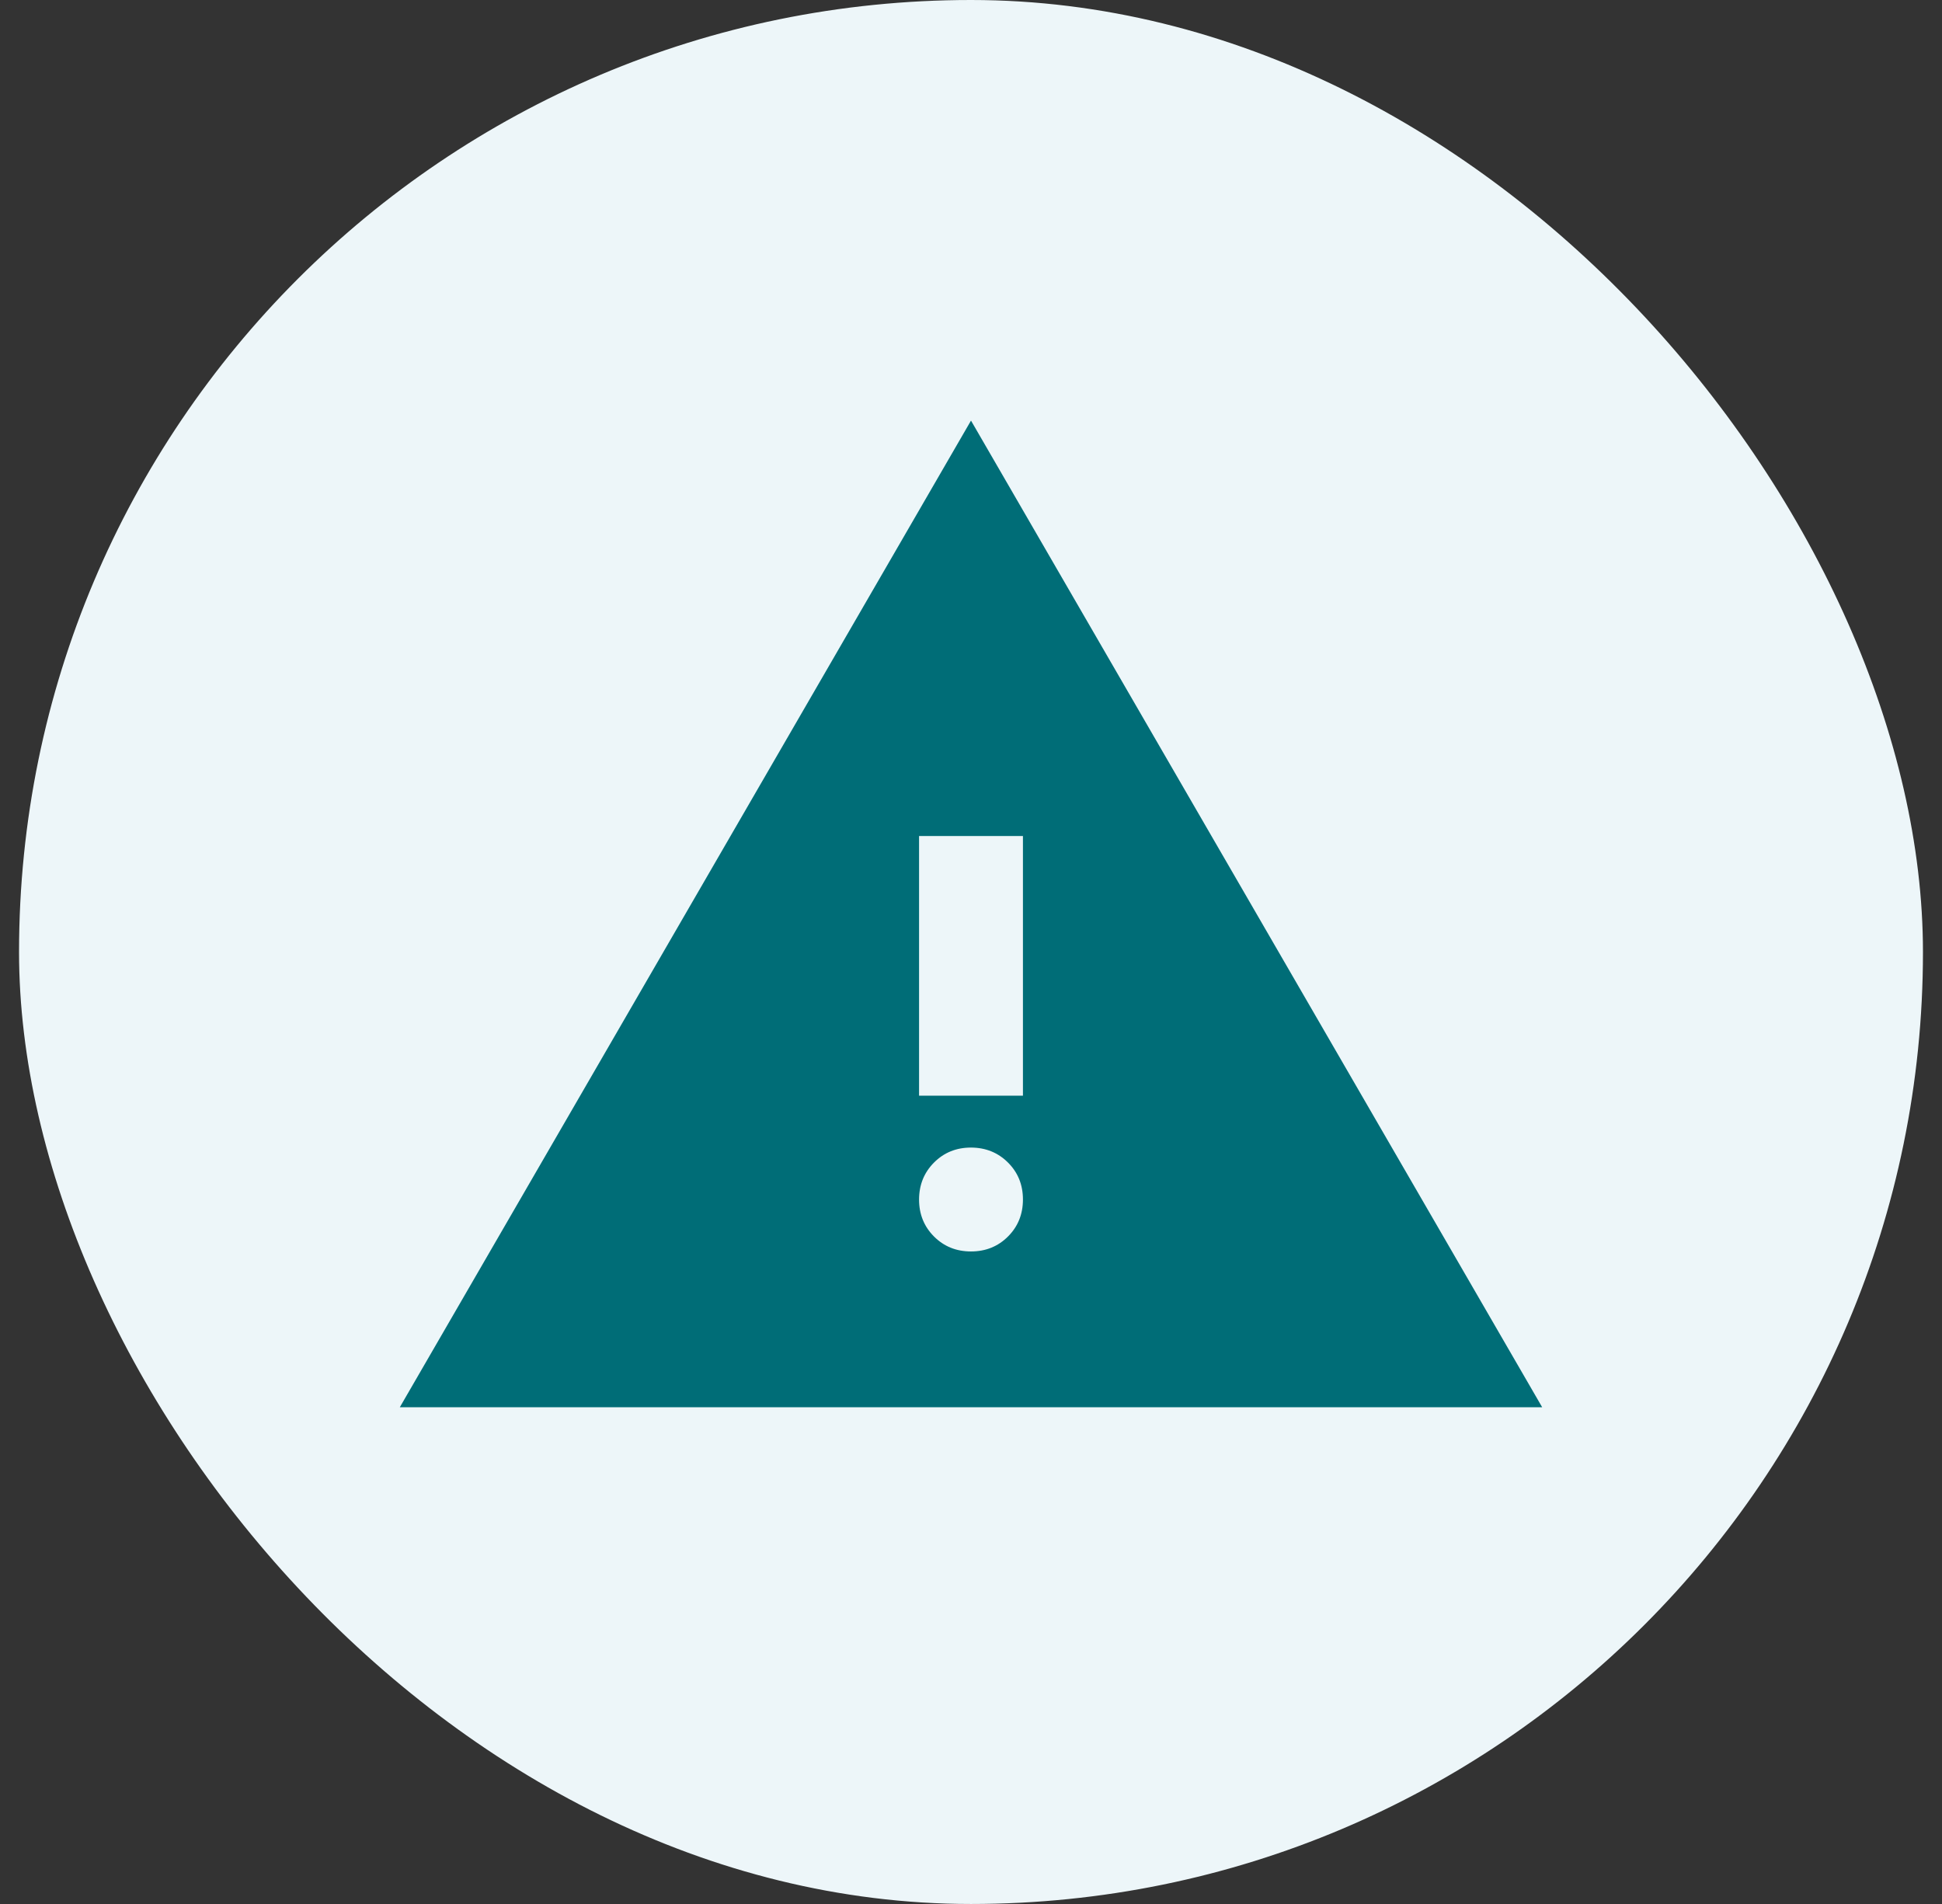
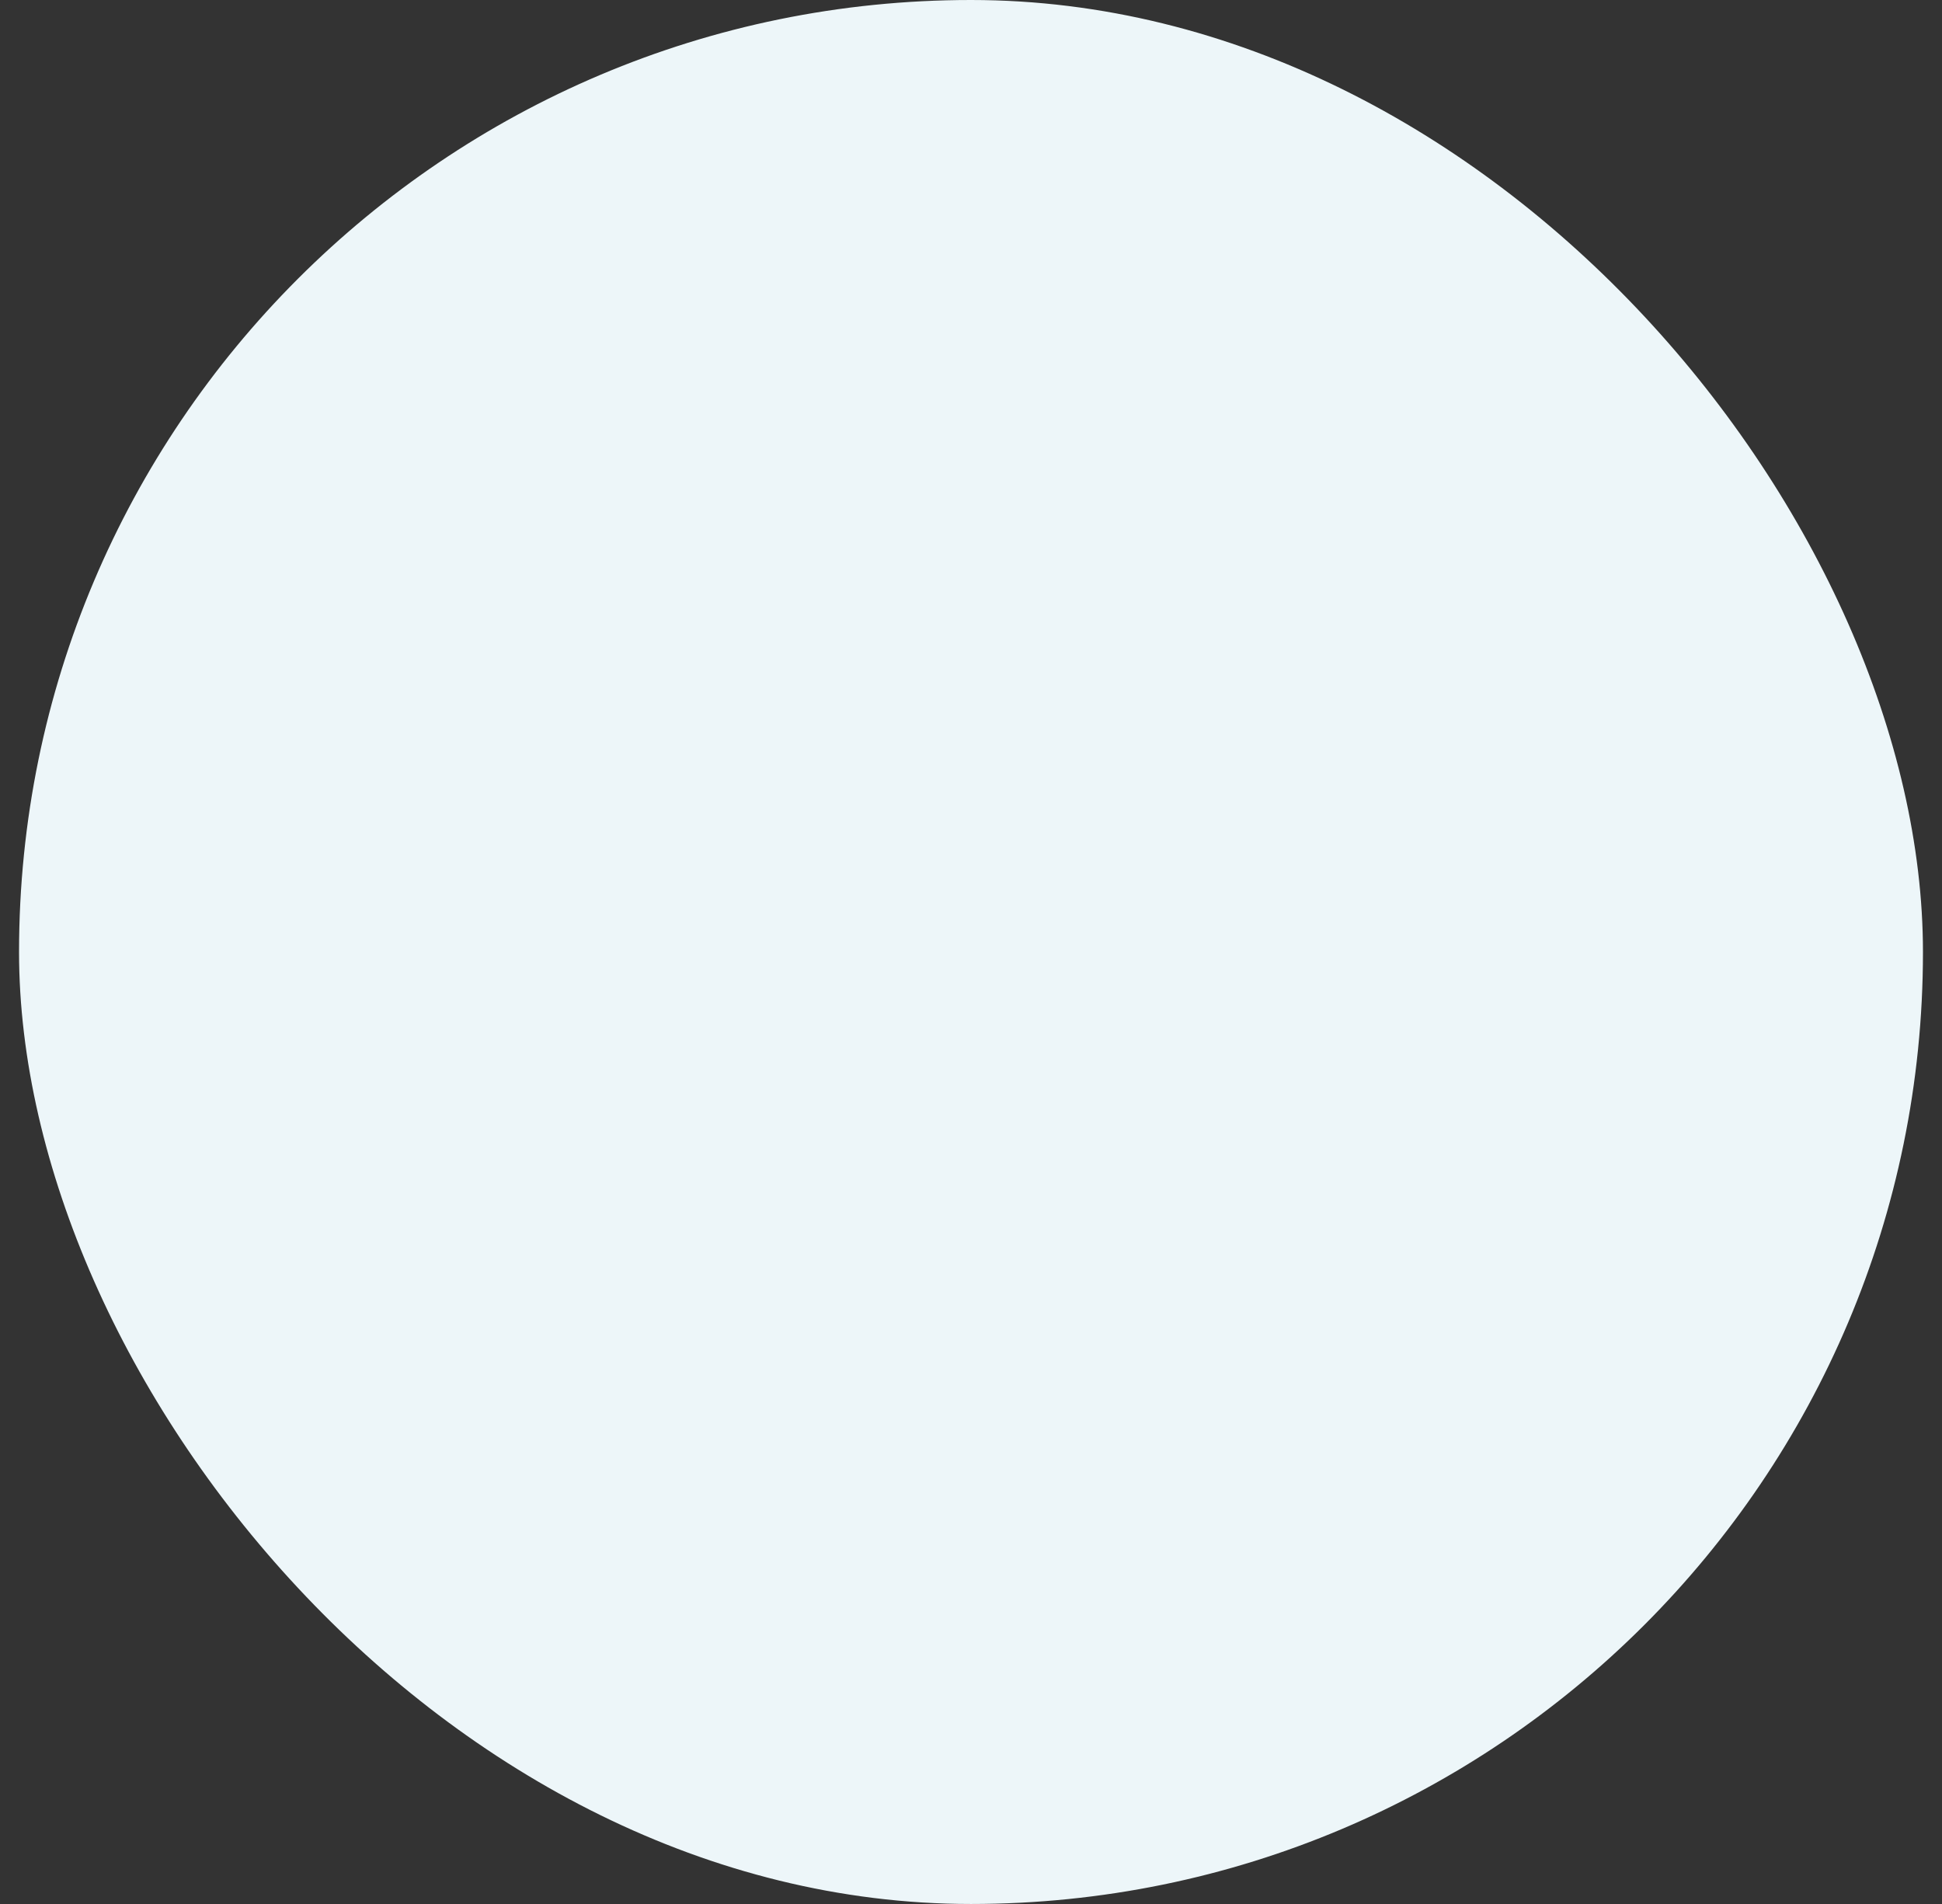
<svg xmlns="http://www.w3.org/2000/svg" width="51" height="50" viewBox="0 0 51 50" fill="none">
  <rect x="0" y="0" width="51" height="50" fill="#333333" stroke="none" />
  <rect x="0.5" width="50" height="50" rx="25" fill="#EDF6F9" />
-   <path d="M10.5 36.955L25.5 11.045L40.5 36.955H10.5ZM25.5 32.864C25.886 32.864 26.21 32.733 26.472 32.471C26.734 32.209 26.864 31.885 26.864 31.5C26.864 31.114 26.733 30.79 26.471 30.529C26.209 30.268 25.886 30.137 25.5 30.136C25.114 30.136 24.79 30.267 24.529 30.529C24.268 30.791 24.137 31.114 24.136 31.5C24.136 31.886 24.267 32.21 24.529 32.472C24.791 32.734 25.114 32.864 25.5 32.864ZM24.136 28.773H26.864V21.954H24.136V28.773Z" fill="#006D77" />
</svg>